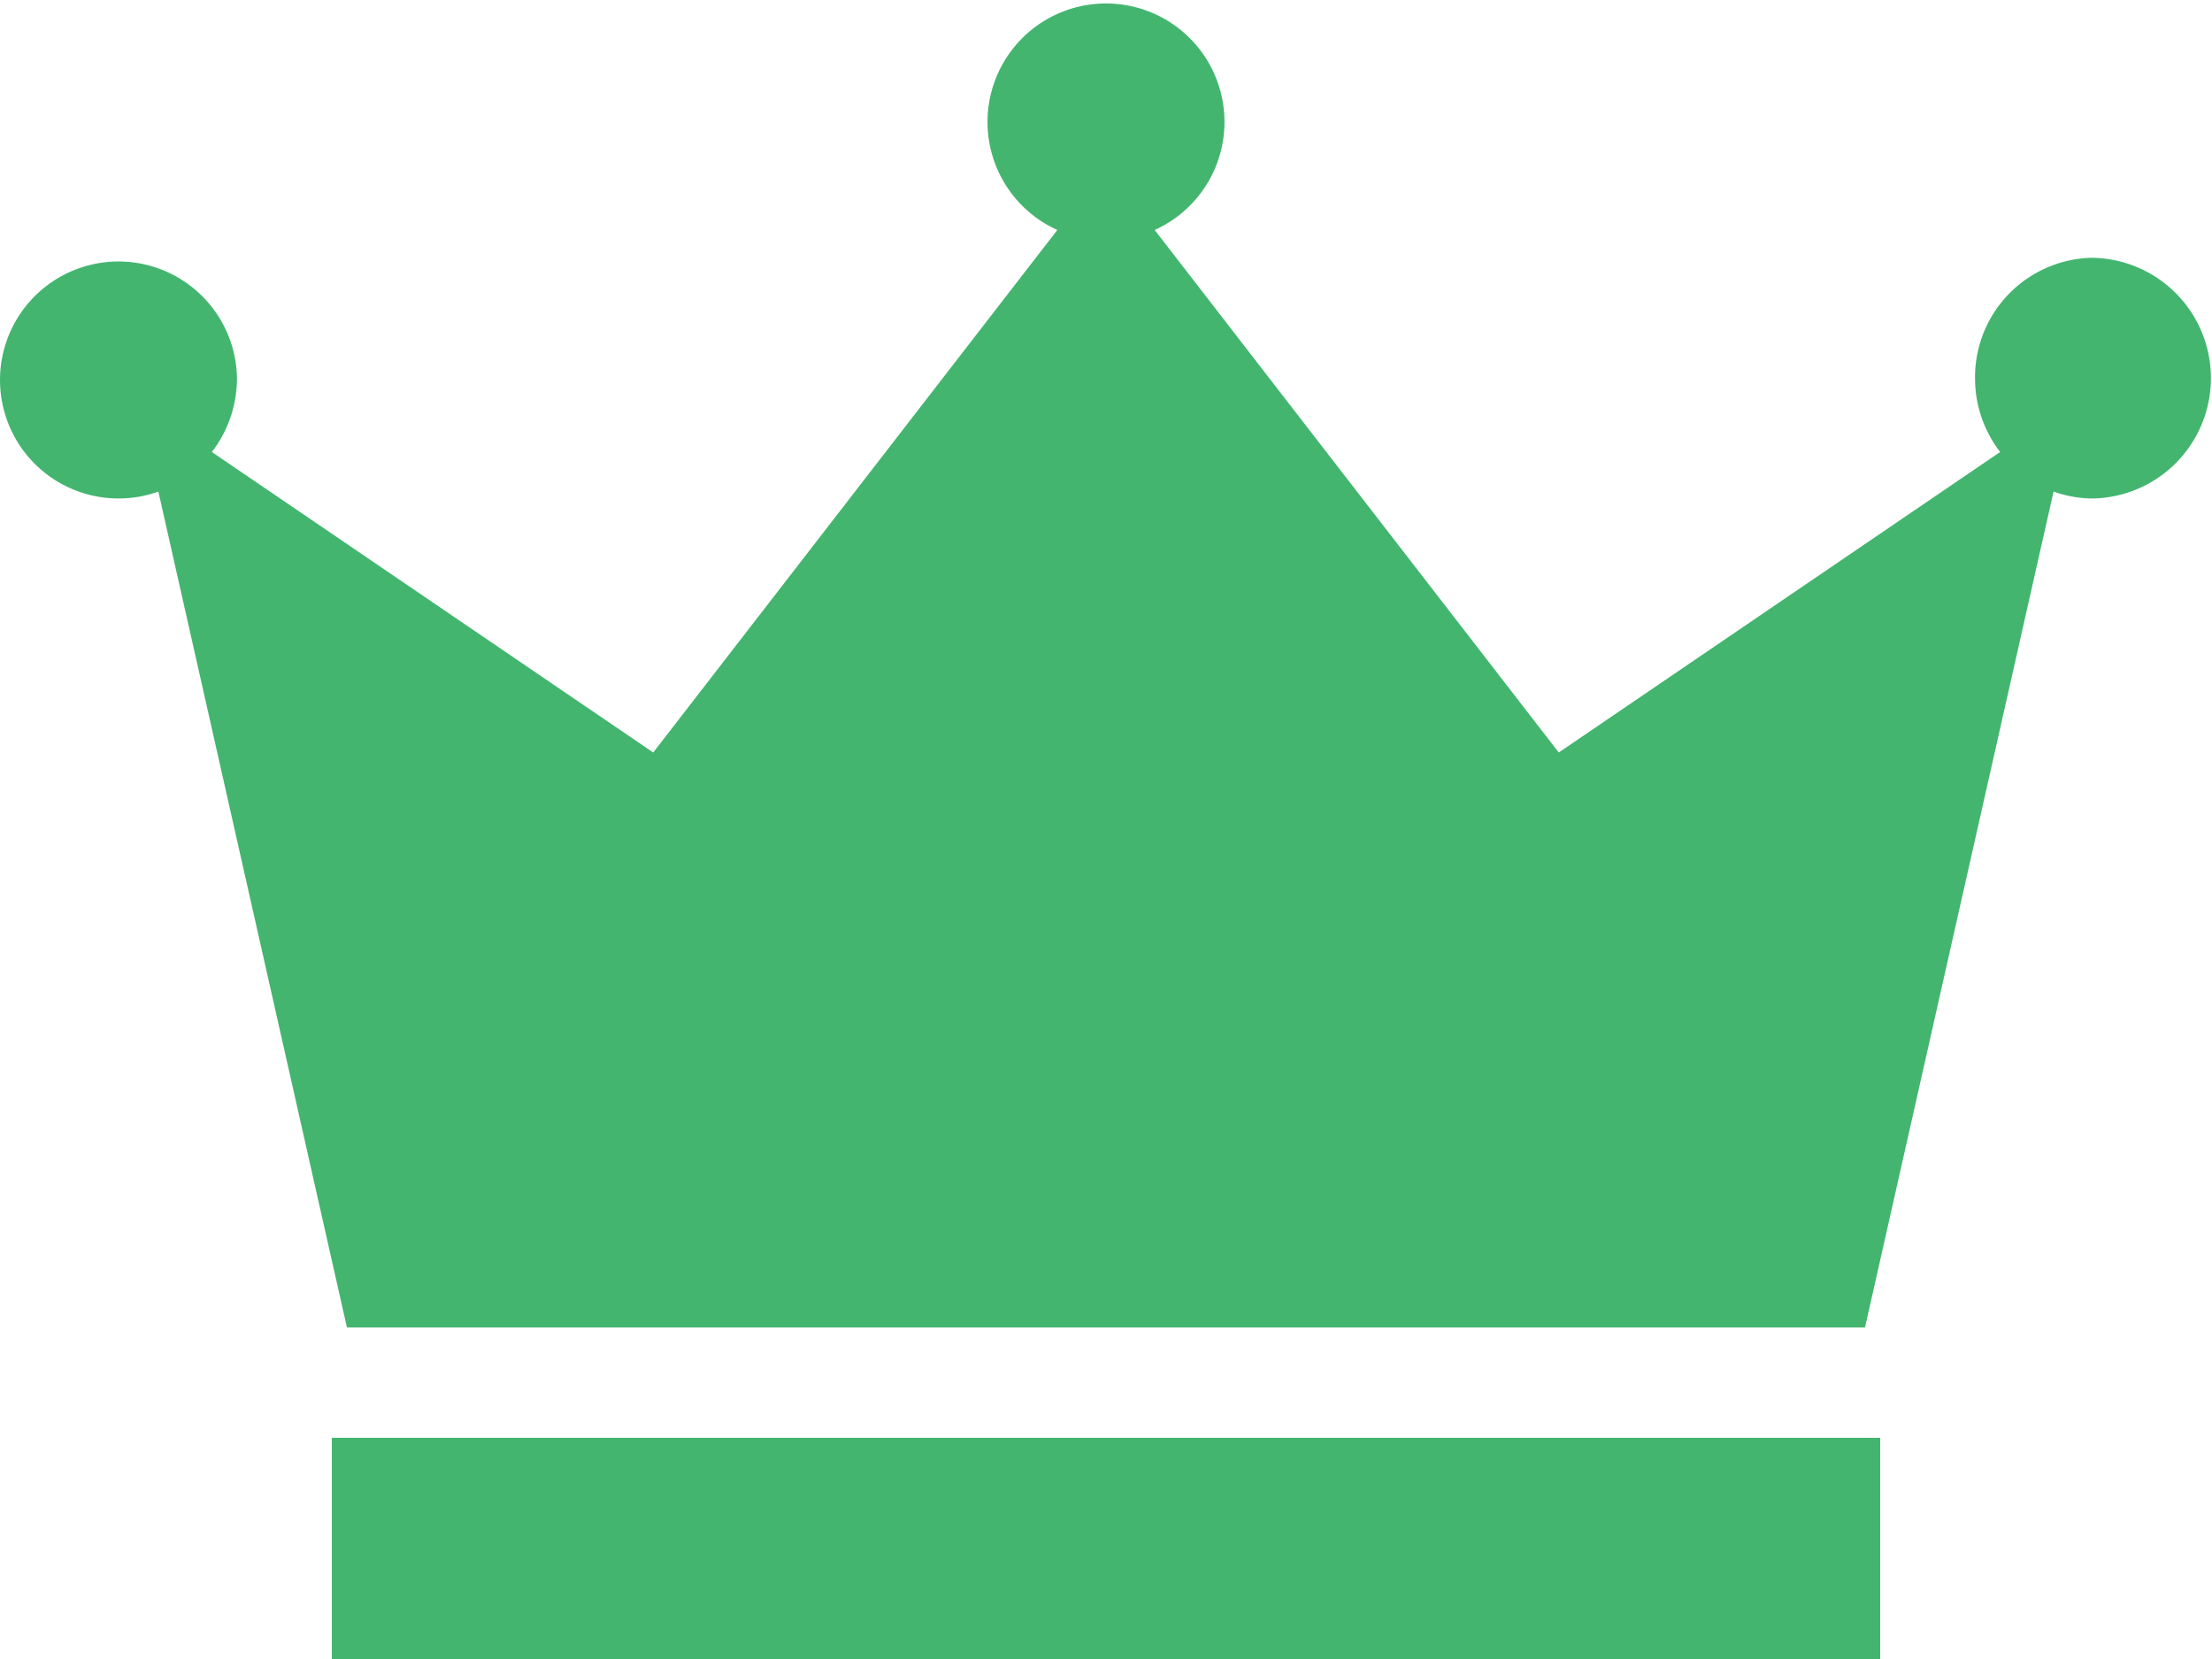
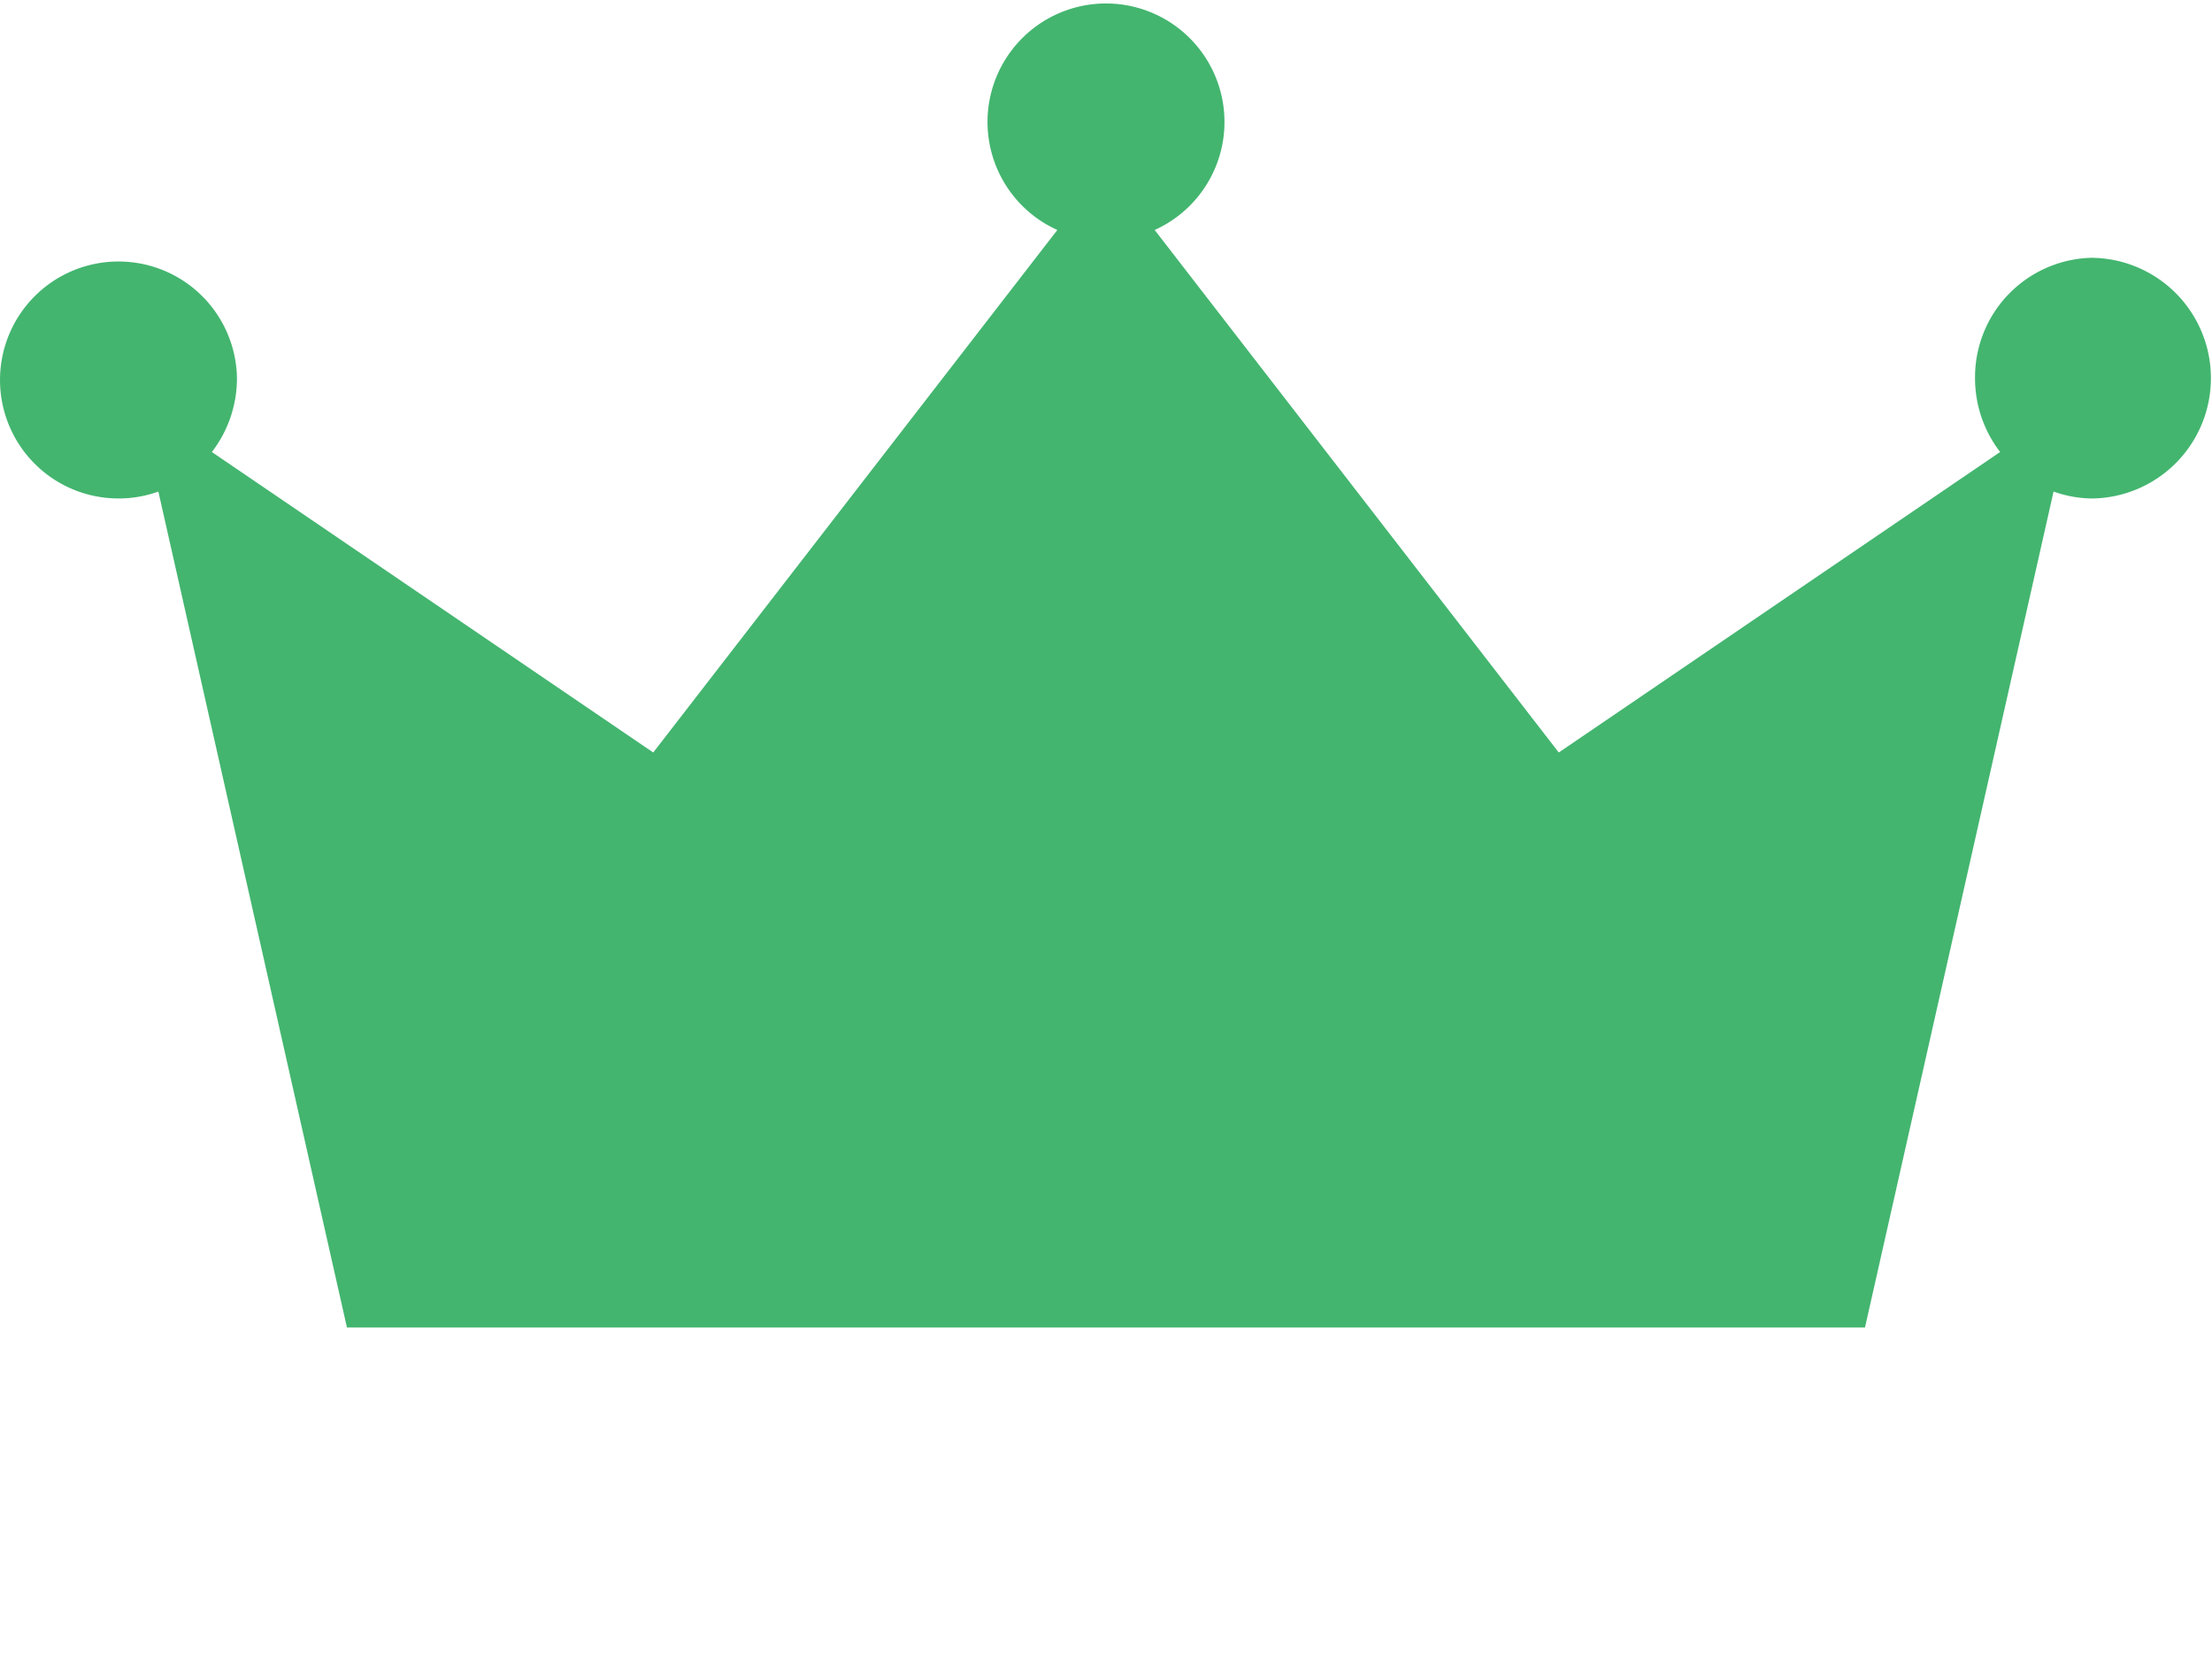
<svg xmlns="http://www.w3.org/2000/svg" id="icon-王冠" width="32" height="24" viewBox="0 0 32 24">
  <path id="パス_10570" data-name="パス 10570" d="M145.692,171.681a1.728,1.728,0,0,0-1.714,1.741,1.748,1.748,0,0,0,.363,1.069l-6.385,4.347-5.846-7.559a1.714,1.714,0,1,0-1.408,0l-5.846,7.559-6.385-4.347a1.748,1.748,0,0,0,.363-1.069,1.714,1.714,0,1,0-1.714,1.741,1.684,1.684,0,0,0,.577-.1l2.728,12.093h21.961l2.728-12.093a1.684,1.684,0,0,0,.577.1,1.741,1.741,0,0,0,0-3.481Z" transform="translate(-115.406 -167.952)" fill="#43b56f" />
-   <rect id="長方形_4759" data-name="長方形 4759" width="22.4" height="3.2" transform="translate(4.8 20.8)" fill="#43b56f" />
</svg>